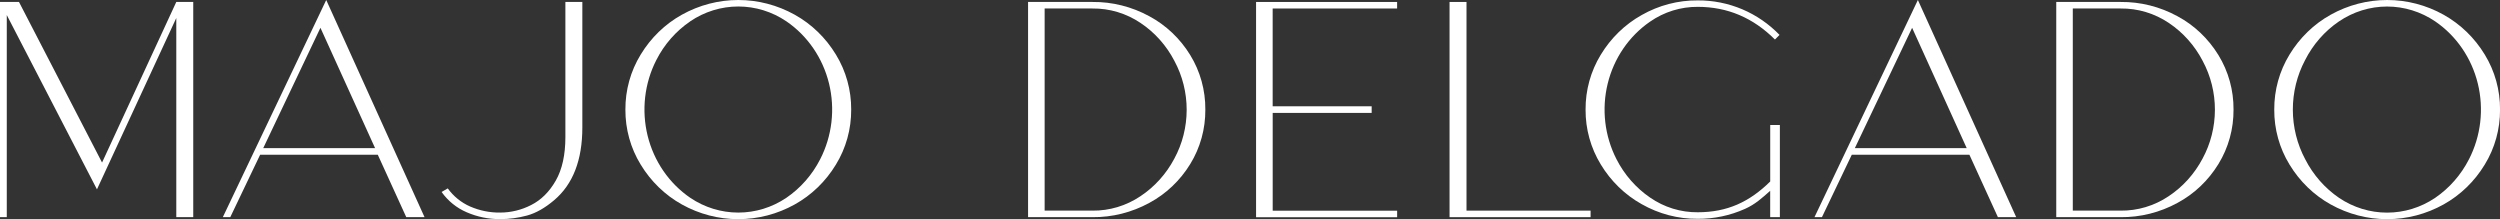
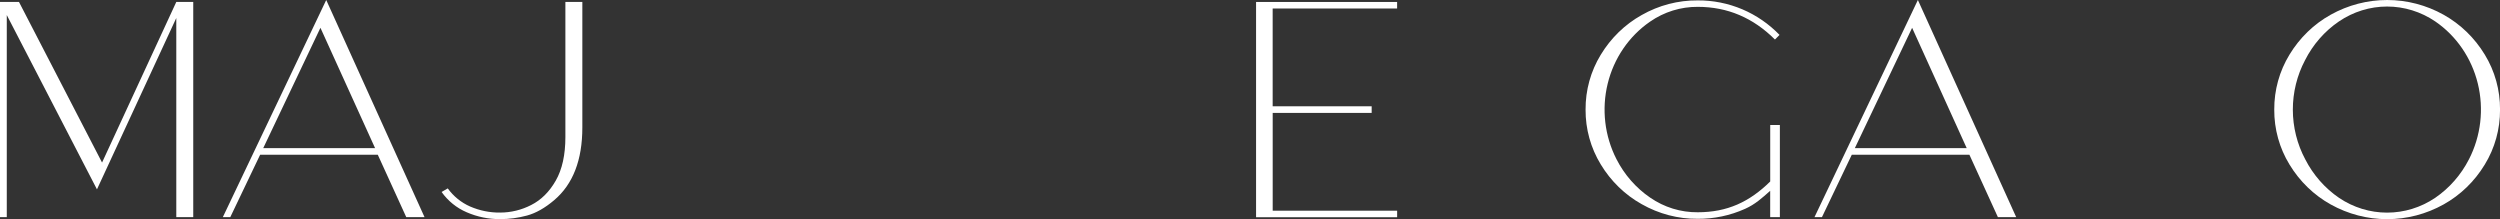
<svg xmlns="http://www.w3.org/2000/svg" width="251" height="22" viewBox="0 0 251 22" fill="none">
  <rect x="0" y="0" width="251" height="22" fill="#333333" stroke="none" />
  <path d="M177.73 12.553V18.222C175.644 20.279 173.412 21.311 170.454 21.311C168.753 21.329 167.086 20.815 165.67 19.837C164.25 18.866 163.088 17.539 162.293 15.978C161.103 13.655 160.789 10.955 161.411 8.404C162.033 5.853 163.547 3.634 165.658 2.179C167.078 1.193 168.751 0.673 170.46 0.688C173.435 0.688 176.017 1.781 178.205 3.969L178.666 3.505C177.597 2.401 176.328 1.528 174.932 0.935C173.509 0.334 171.987 0.03 170.451 0.04C168.484 0.024 166.546 0.531 164.821 1.512C163.142 2.45 161.727 3.825 160.713 5.503C159.708 7.146 159.18 9.055 159.191 11.002C159.18 12.949 159.708 14.858 160.713 16.502C161.725 18.181 163.141 19.557 164.821 20.495C166.546 21.477 168.484 21.985 170.451 21.969C172.085 21.981 173.703 21.641 175.203 20.969C176.237 20.504 176.885 19.897 177.727 19.158V21.802H178.699V12.553H177.73Z" fill="white" />
  <path d="M17.7 0.197H19.402V21.803H17.7V1.806L9.735 19.012L0.681 1.511V21.797H0V0.197H1.906L10.246 16.32L17.7 0.197Z" fill="white" />
  <path d="M32.753 0L42.624 21.803H40.789L37.931 15.538H26.116L23.12 21.803H22.372L32.753 0ZM26.427 14.874H37.659L32.171 2.791L26.427 14.874Z" fill="white" />
  <path d="M58.467 0.197V12.806C58.467 16.068 57.526 18.498 55.642 20.095C54.712 20.884 53.802 21.398 52.913 21.639C52.036 21.878 51.132 22 50.225 22C49.068 22.01 47.922 21.775 46.855 21.311C45.852 20.884 44.981 20.18 44.336 19.275L44.954 18.914C45.535 19.716 46.311 20.343 47.201 20.733C48.16 21.15 49.191 21.357 50.23 21.342C51.305 21.339 52.365 21.08 53.328 20.584C54.327 20.081 55.15 19.266 55.796 18.138C56.442 17.01 56.765 15.55 56.765 13.756V0.197H58.467Z" fill="white" />
-   <path d="M79.792 1.478C81.482 2.418 82.908 3.798 83.928 5.483C84.939 7.132 85.471 9.048 85.46 11.002C85.471 12.957 84.939 14.873 83.928 16.521C82.908 18.206 81.482 19.587 79.792 20.526C78.049 21.497 76.102 22.004 74.125 22.004C72.147 22.004 70.201 21.497 68.457 20.526C66.768 19.586 65.344 18.206 64.323 16.521C63.311 14.873 62.779 12.957 62.79 11.002C62.779 9.048 63.312 7.132 64.323 5.483C65.344 3.799 66.768 2.418 68.457 1.478C70.201 0.508 72.147 0 74.125 0C76.102 0 78.049 0.508 79.792 1.478ZM69.292 2.151C67.858 3.127 66.686 4.466 65.888 6.043C64.7 8.376 64.393 11.085 65.025 13.641C65.658 16.197 67.185 18.416 69.309 19.865C70.744 20.83 72.416 21.343 74.126 21.343C75.835 21.343 77.507 20.83 78.942 19.865C80.373 18.891 81.544 17.557 82.346 15.987C83.544 13.657 83.861 10.946 83.234 8.385C82.608 5.825 81.083 3.6 78.959 2.146C77.522 1.171 75.842 0.652 74.126 0.652C72.409 0.652 70.729 1.171 69.292 2.146V2.151Z" fill="white" />
-   <path d="M115.383 1.626C117.065 2.526 118.486 3.874 119.502 5.532C120.505 7.165 121.031 9.064 121.016 11.001C121.031 12.937 120.505 14.836 119.502 16.468C118.486 18.125 117.065 19.474 115.383 20.374C113.625 21.332 111.666 21.823 109.681 21.803H103.218V0.197H109.681C111.666 0.177 113.625 0.667 115.383 1.626ZM114.498 19.701C115.92 18.759 117.091 17.461 117.902 15.926C118.713 14.43 119.14 12.743 119.142 11.026C119.144 9.31 118.721 7.621 117.914 6.123C117.113 4.576 115.947 3.266 114.526 2.315C113.084 1.34 111.396 0.832 109.676 0.853H104.882V21.147H109.681C111.389 21.166 113.064 20.663 114.498 19.701Z" fill="white" />
  <path d="M140.27 0.853H127.775V10.671H137.715V11.336H127.778V21.154H140.273V21.81H126.11V0.197H140.27V0.853Z" fill="white" />
-   <path d="M147.237 21.147H159.695V21.803H145.535V0.197H147.237V21.147Z" fill="white" />
  <path d="M192.556 0L202.427 21.803H200.589L197.729 15.538H185.918L182.923 21.803H182.173L192.556 0ZM186.225 14.874H197.458L191.977 2.792L186.225 14.874Z" fill="white" />
-   <path d="M218.612 1.626C220.294 2.526 221.715 3.874 222.731 5.532C223.735 7.165 224.261 9.064 224.246 11.001C224.261 12.937 223.735 14.836 222.731 16.468C221.715 18.126 220.294 19.474 218.612 20.374C216.854 21.332 214.896 21.823 212.911 21.803H206.448V0.197H212.911C214.896 0.177 216.854 0.668 218.612 1.626ZM217.731 19.701C219.153 18.759 220.323 17.461 221.135 15.926C221.947 14.431 222.374 12.744 222.377 11.027C222.38 9.31 221.958 7.622 221.152 6.123C220.351 4.577 219.186 3.267 217.766 2.315C216.324 1.341 214.636 0.832 212.916 0.853H208.109V21.147H212.908C214.618 21.167 216.295 20.664 217.731 19.701Z" fill="white" />
  <path d="M245.333 1.478C247.023 2.418 248.45 3.798 249.472 5.483C250.483 7.132 251.015 9.048 251.004 11.002C251.015 12.957 250.483 14.873 249.472 16.521C248.451 18.206 247.026 19.586 245.337 20.526C243.594 21.497 241.647 22.004 239.67 22.004C237.692 22.004 235.745 21.497 234.002 20.526C232.312 19.587 230.887 18.206 229.866 16.521C228.855 14.873 228.323 12.957 228.335 11.002C228.324 9.048 228.855 7.132 229.866 5.483C230.887 3.798 232.312 2.418 234.002 1.478C235.745 0.508 237.692 0 239.67 0C241.647 0 243.594 0.508 245.337 1.478H245.333ZM234.831 2.151C233.396 3.127 232.225 4.466 231.427 6.043C230.62 7.567 230.198 9.279 230.201 11.019C230.204 12.759 230.632 14.47 231.444 15.992C232.246 17.561 233.417 18.895 234.848 19.87C236.283 20.835 237.955 21.348 239.665 21.348C241.374 21.348 243.046 20.835 244.481 19.87C245.912 18.895 247.083 17.561 247.885 15.992C249.083 13.661 249.4 10.95 248.773 8.39C248.147 5.83 246.622 3.604 244.498 2.151C243.061 1.176 241.381 0.656 239.665 0.656C237.948 0.656 236.268 1.176 234.831 2.151Z" fill="white" />
</svg>